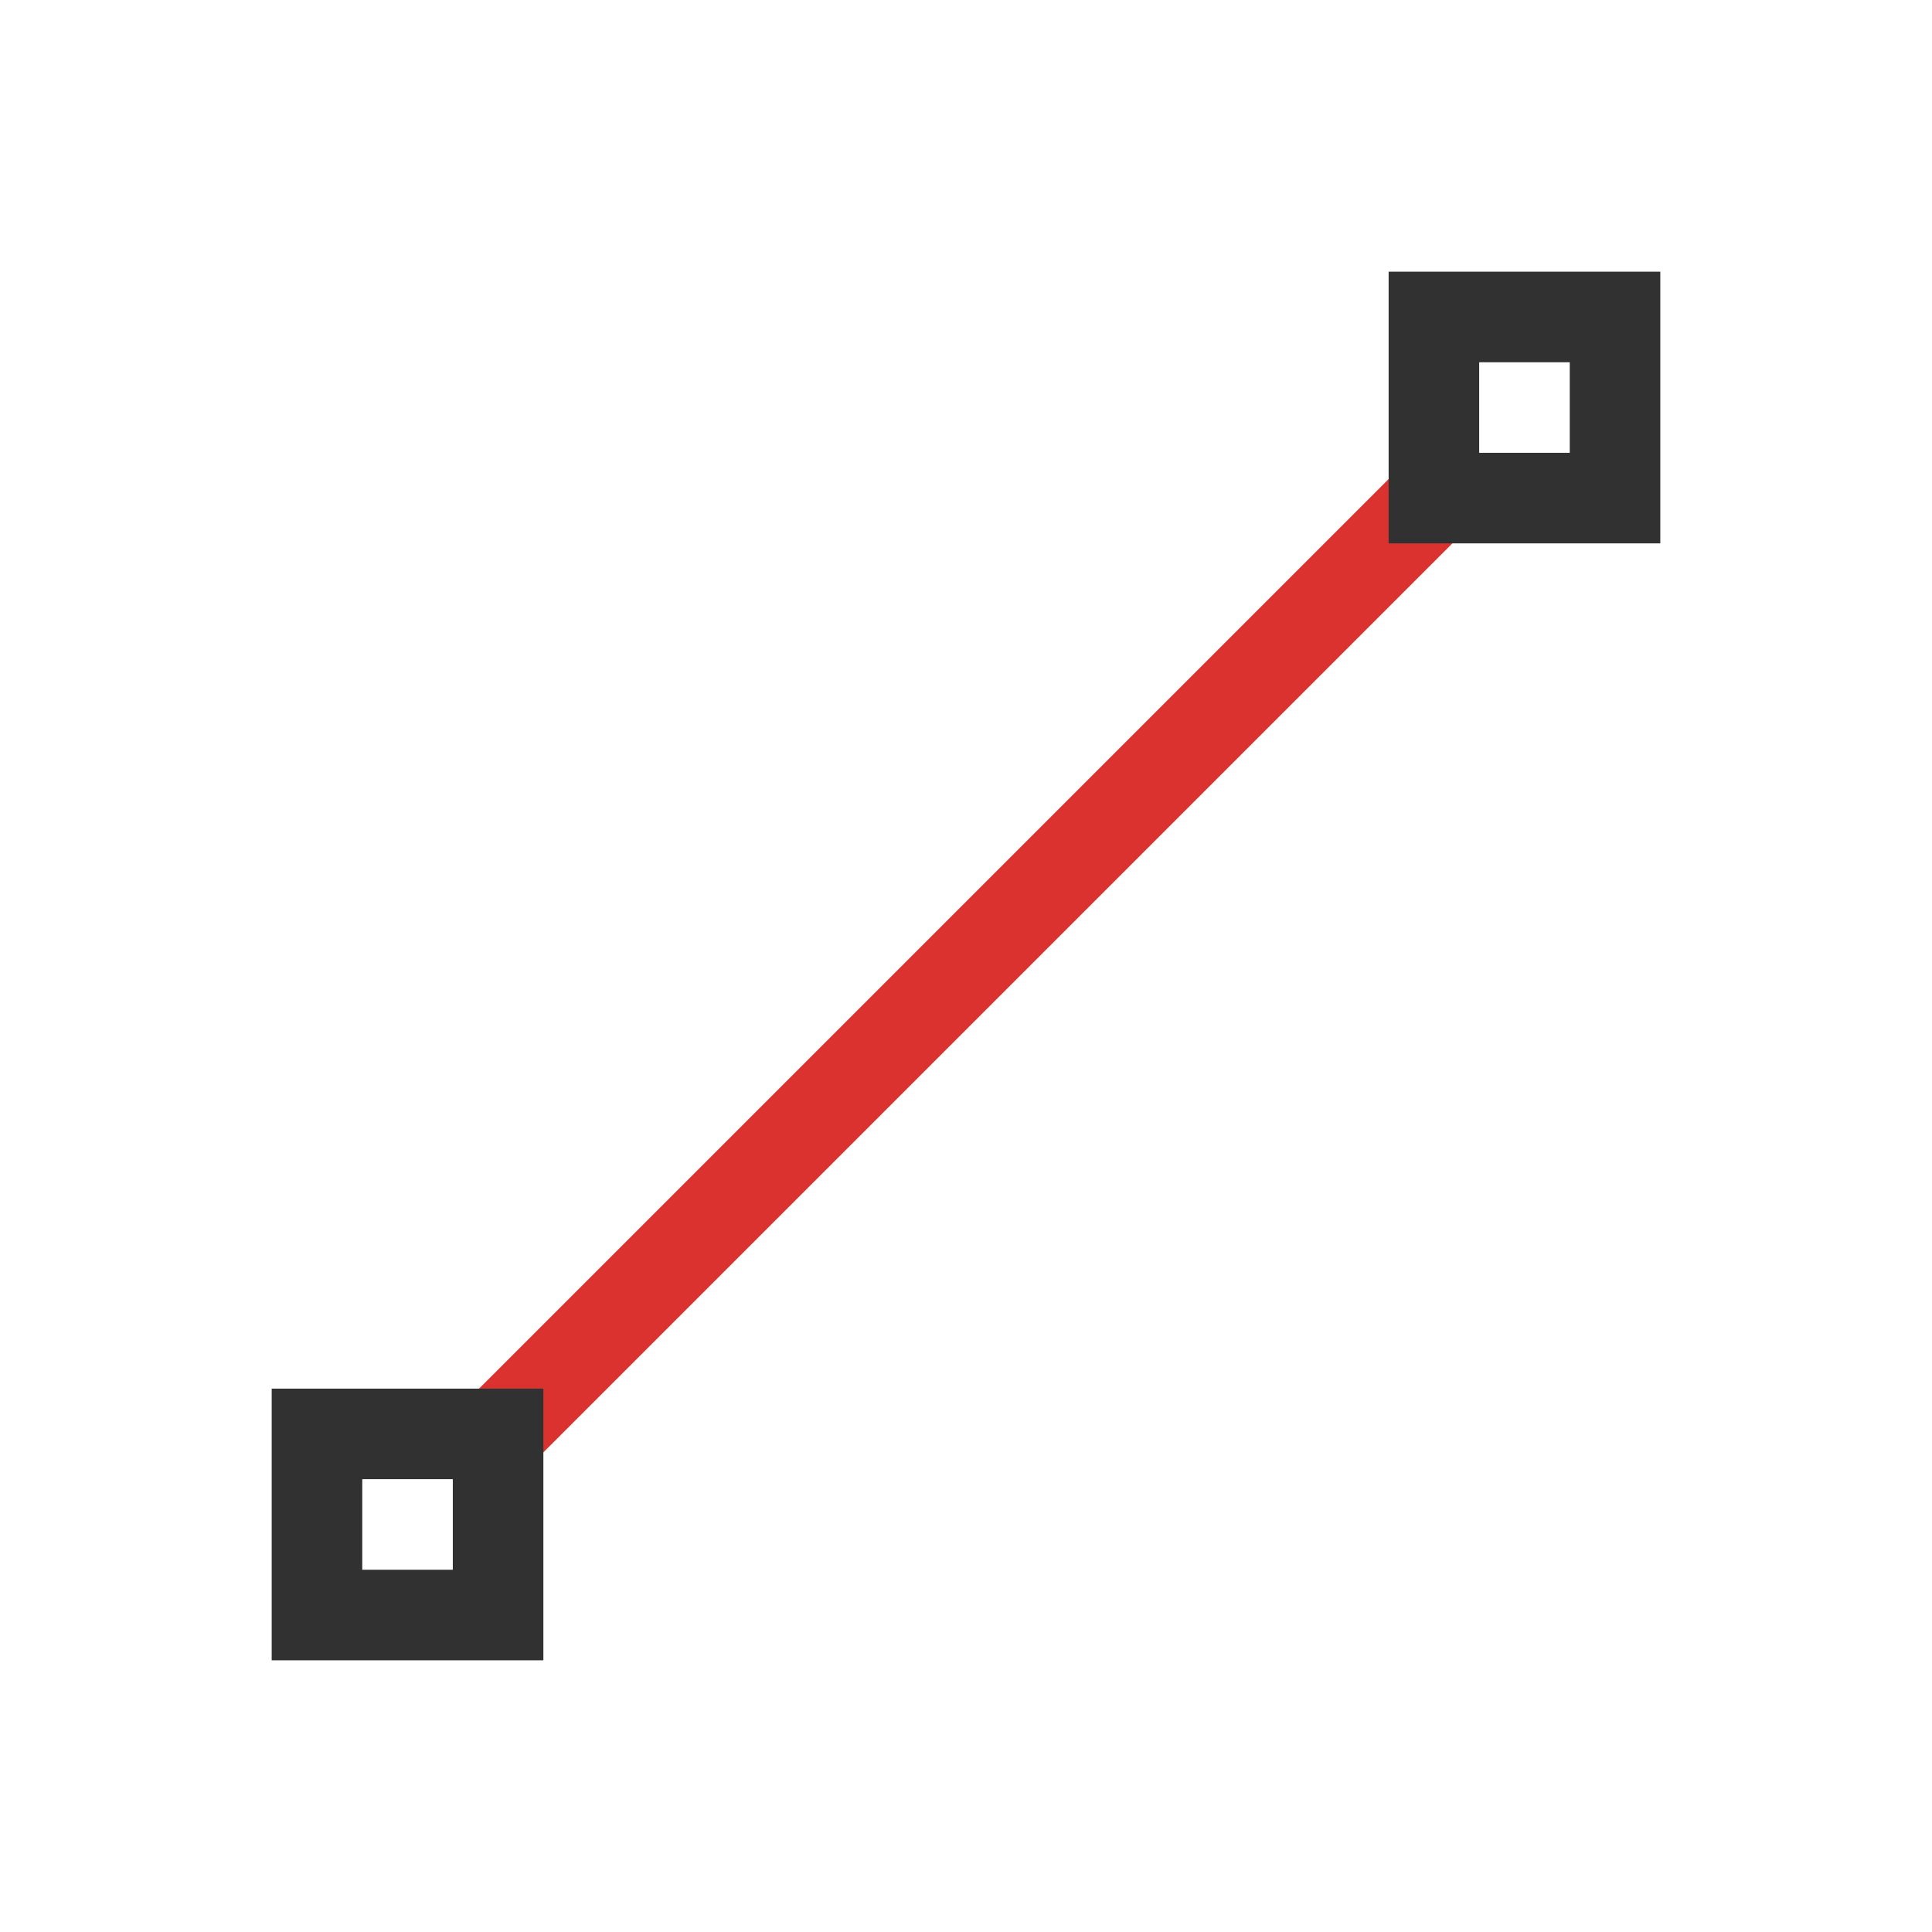
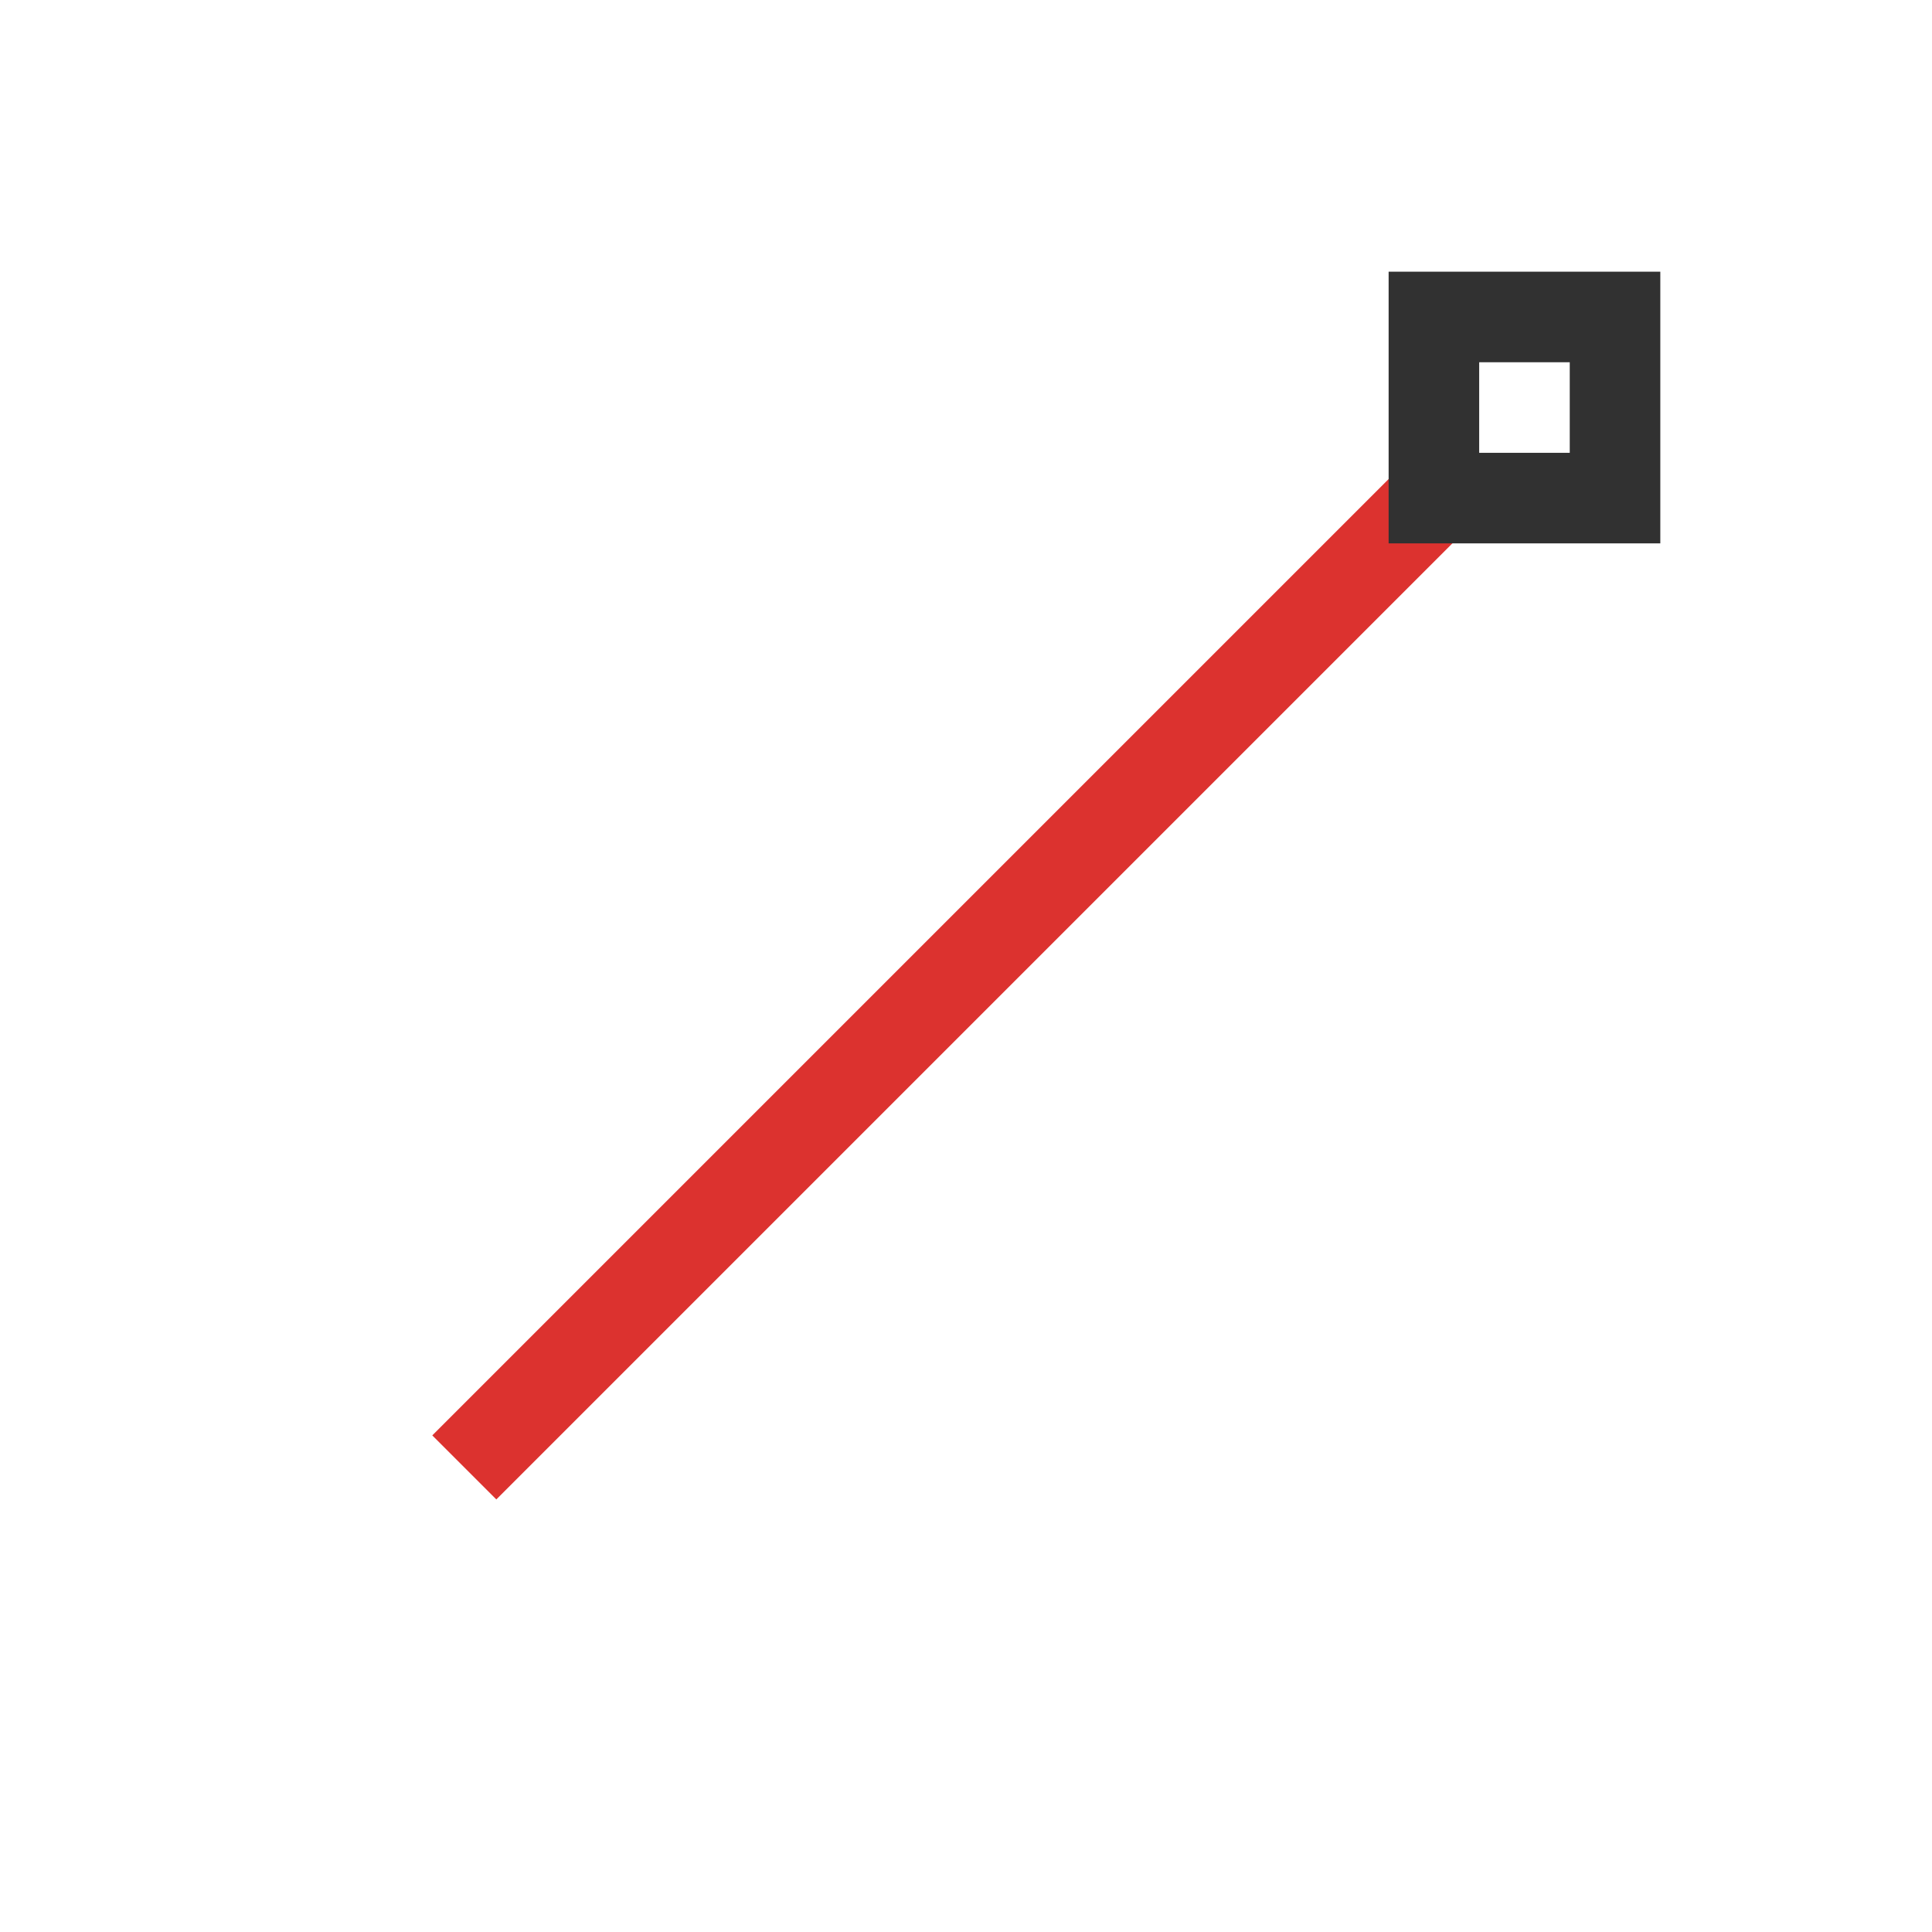
<svg xmlns="http://www.w3.org/2000/svg" viewBox="0 0 64 64">
  <rect transform="matrix(0.707 -0.707 0.707 0.707 0 0)" height="3" x="-23.5" y="43.755" width="47" style="fill:#dc322f;opacity:1;fill-opacity:1;stroke:none;fill-rule:nonzero" />
  <path d="m 46 9 0 9 9 0 0 -9 z m 3 3 3 0 0 3 -3 0 z" style="fill:#313131;opacity:1;fill-opacity:1;stroke:none" />
-   <path d="m 9 46 0 9 9 0 0 -9 z m 3 3 3 0 0 3 -3 0 z" style="fill:#313131;opacity:1;fill-opacity:1;stroke:none" />
</svg>